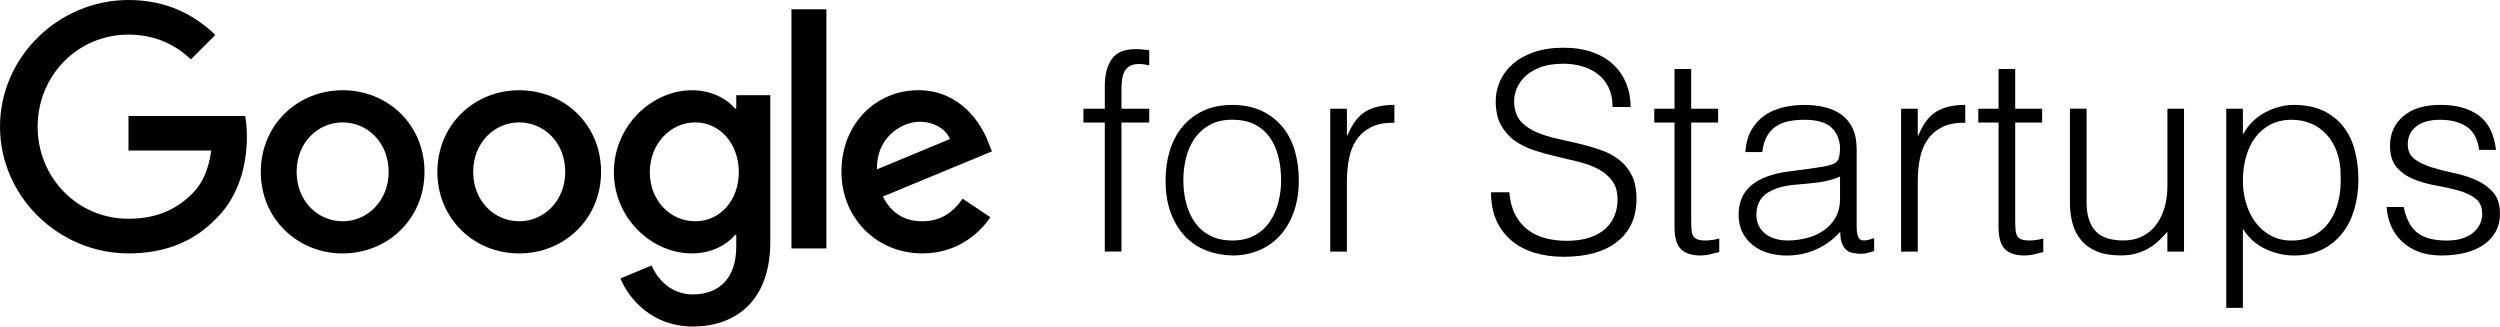
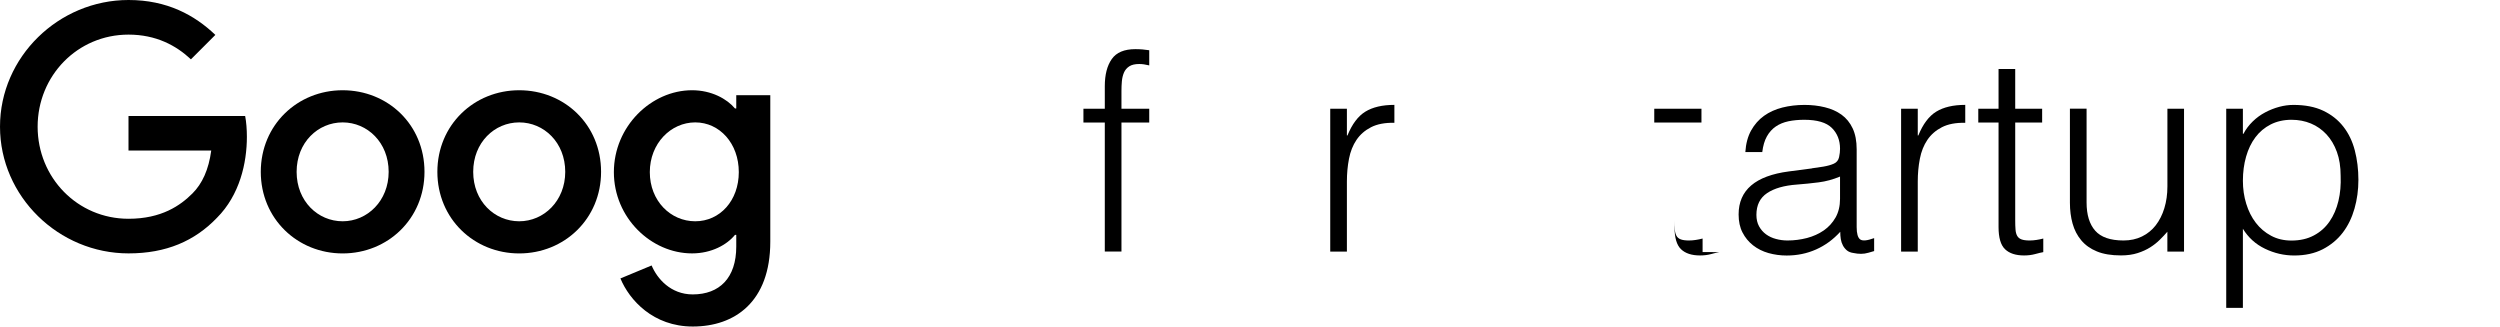
<svg xmlns="http://www.w3.org/2000/svg" id="Layer_2" data-name="Layer 2" viewBox="0 0 679.58 88.76">
  <g id="Layer_1-2" data-name="Layer 1">
    <g>
      <path d="M115.39,46.71c0,12.77-9.99,22.18-22.25,22.18s-22.25-9.41-22.25-22.18,9.99-22.18,22.25-22.18,22.25,9.32,22.25,22.18ZM105.65,46.71c0-7.98-5.79-13.44-12.51-13.44s-12.51,5.46-12.51,13.44,5.79,13.44,12.51,13.44,12.51-5.55,12.51-13.44Z" />
      <path d="M163.39,46.71c0,12.77-9.99,22.18-22.25,22.18s-22.25-9.41-22.25-22.18,9.99-22.18,22.25-22.18,22.25,9.32,22.25,22.18ZM153.65,46.71c0-7.98-5.79-13.44-12.51-13.44s-12.51,5.46-12.51,13.44,5.79,13.44,12.51,13.44,12.51-5.55,12.51-13.44Z" />
      <path d="M209.39,25.87v39.82c0,16.38-9.66,23.07-21.08,23.07-10.75,0-17.22-7.19-19.66-13.07l8.48-3.53c1.51,3.61,5.21,7.87,11.17,7.87,7.31,0,11.84-4.51,11.84-13v-3.19h-.34c-2.18,2.69-6.38,5.04-11.68,5.04-11.09,0-21.25-9.66-21.25-22.09s10.16-22.26,21.25-22.26c5.29,0,9.49,2.35,11.68,4.96h.34v-3.61h9.25ZM200.83,46.79c0-7.81-5.21-13.52-11.84-13.52s-12.35,5.71-12.35,13.52,5.63,13.36,12.35,13.36,11.84-5.63,11.84-13.36Z" />
-       <path d="M224.64,2.53v65h-9.5V2.53h9.5Z" />
-       <path d="M261.66,54.01l7.56,5.04c-2.44,3.61-8.32,9.83-18.48,9.83-12.6,0-22.01-9.74-22.01-22.18,0-13.19,9.49-22.18,20.92-22.18s17.14,9.16,18.98,14.11l1.01,2.52-29.65,12.28c2.27,4.45,5.8,6.72,10.75,6.72s8.4-2.44,10.92-6.14h0ZM238.39,46.03l19.82-8.23c-1.09-2.77-4.37-4.7-8.23-4.7-4.95,0-11.84,4.37-11.59,12.93Z" />
      <path d="M34.93,40.94v-9.41h31.71c.31,1.64.47,3.58.47,5.68,0,7.06-1.93,15.79-8.15,22.01-6.05,6.3-13.78,9.66-24.02,9.66-18.98,0-34.94-15.46-34.94-34.44S15.96,0,34.94,0c10.5,0,17.98,4.12,23.6,9.49l-6.64,6.64c-4.03-3.78-9.49-6.72-16.97-6.72-13.86,0-24.7,11.17-24.7,25.03s10.84,25.03,24.7,25.03c8.99,0,14.11-3.61,17.39-6.89,2.66-2.66,4.41-6.46,5.1-11.65h-22.49Z" />
    </g>
    <g>
      <path d="M294.51,33.31v-3.75h5.81v-6.15c0-3.1.63-5.55,1.89-7.35,1.26-1.8,3.4-2.7,6.42-2.7.7,0,1.36.03,1.96.08.6.05,1.21.12,1.81.22v4.12c-1.01-.25-1.91-.38-2.72-.38-1.16,0-2.06.21-2.72.64-.65.43-1.13.99-1.43,1.69-.3.7-.49,1.49-.57,2.36-.08.88-.11,1.76-.11,2.66v4.8h7.55v3.75h-7.55v35.08h-4.53v-35.08h-5.81Z" />
-       <path d="M334.96,69.44c-2.52-.05-4.87-.5-7.06-1.35-2.19-.85-4.1-2.12-5.74-3.82-1.64-1.7-2.93-3.82-3.89-6.37-.96-2.55-1.43-5.52-1.43-8.92,0-2.85.38-5.51,1.13-7.98.75-2.47,1.89-4.63,3.4-6.48,1.51-1.85,3.4-3.31,5.66-4.39,2.26-1.07,4.91-1.61,7.92-1.61s5.74.54,8,1.61c2.26,1.08,4.15,2.52,5.66,4.35s2.63,3.99,3.36,6.48c.73,2.5,1.09,5.17,1.09,8.02,0,3.1-.43,5.9-1.28,8.4-.86,2.5-2.08,4.65-3.66,6.45-1.59,1.8-3.5,3.19-5.74,4.16-2.24.97-4.72,1.46-7.43,1.46ZM348.24,48.97c0-2.3-.25-4.45-.76-6.45-.5-2-1.28-3.74-2.34-5.21-1.06-1.47-2.42-2.63-4.08-3.49-1.66-.85-3.7-1.27-6.11-1.27s-4.39.46-6.08,1.39c-1.69.93-3.06,2.15-4.11,3.67-1.06,1.53-1.84,3.27-2.34,5.25-.5,1.97-.75,4.01-.75,6.11,0,2.4.29,4.61.87,6.63.58,2.02,1.42,3.76,2.53,5.21,1.11,1.45,2.49,2.58,4.15,3.37,1.66.8,3.57,1.2,5.74,1.2,2.36,0,4.39-.46,6.08-1.39,1.69-.92,3.06-2.16,4.11-3.71,1.06-1.55,1.84-3.3,2.34-5.25s.76-3.97.76-6.07Z" />
      <path d="M366.13,68.39h-4.53V29.56h4.53v7.27h.15c1.26-3.1,2.88-5.26,4.87-6.48,1.99-1.22,4.62-1.84,7.89-1.84v4.87c-2.57-.05-4.68.35-6.34,1.2-1.66.85-2.98,2-3.96,3.45s-1.66,3.16-2.04,5.13c-.38,1.97-.57,4.04-.57,6.18v19.04Z" />
-       <path d="M410.28,52.27c.2,2.4.74,4.44,1.62,6.11.88,1.67,2.01,3.04,3.4,4.08,1.38,1.05,2.98,1.81,4.79,2.29,1.81.48,3.75.71,5.81.71,2.42,0,4.5-.3,6.26-.9,1.76-.6,3.2-1.41,4.3-2.44s1.92-2.21,2.45-3.56c.53-1.35.79-2.77.79-4.27,0-2.1-.48-3.8-1.43-5.1-.96-1.3-2.2-2.36-3.74-3.19-1.54-.82-3.3-1.49-5.28-1.99-1.99-.5-4.03-.99-6.11-1.46-2.09-.47-4.13-1.04-6.11-1.69-1.99-.65-3.75-1.52-5.28-2.62-1.54-1.1-2.78-2.51-3.74-4.24-.96-1.72-1.43-3.91-1.43-6.56,0-1.85.39-3.65,1.17-5.4.78-1.75,1.94-3.3,3.47-4.65,1.53-1.35,3.46-2.42,5.77-3.22,2.31-.8,4.98-1.2,8-1.2s5.75.42,8.04,1.27c2.29.85,4.19,2.01,5.7,3.49,1.51,1.47,2.64,3.19,3.4,5.13s1.13,4.02,1.13,6.22h-4.91c0-2.05-.37-3.82-1.09-5.32-.73-1.5-1.72-2.72-2.98-3.67-1.26-.95-2.69-1.65-4.3-2.1-1.61-.45-3.27-.67-4.98-.67-2.62,0-4.82.36-6.6,1.09-1.79.72-3.21,1.66-4.26,2.81s-1.79,2.42-2.19,3.82c-.4,1.4-.48,2.8-.23,4.2.3,1.75,1.01,3.15,2.11,4.2,1.11,1.05,2.46,1.91,4.08,2.59,1.61.67,3.38,1.23,5.32,1.65,1.94.43,3.91.88,5.92,1.35,2.01.48,3.96,1.04,5.85,1.69,1.89.65,3.56,1.52,5.02,2.62,1.46,1.1,2.63,2.51,3.51,4.24.88,1.72,1.32,3.89,1.32,6.48,0,5-1.74,8.87-5.21,11.62-3.47,2.75-8.35,4.12-14.64,4.12-2.82,0-5.43-.36-7.85-1.09-2.42-.72-4.5-1.82-6.26-3.3-1.76-1.47-3.13-3.3-4.11-5.47-.98-2.17-1.47-4.73-1.47-7.68h4.98Z" />
-       <path d="M467.34,68.54c-.55.1-1.28.27-2.19.52-.91.25-1.91.38-3.02.38-2.26,0-3.99-.56-5.17-1.69-1.18-1.12-1.77-3.14-1.77-6.04v-28.41h-5.51v-3.75h5.51v-10.79h4.53v10.79h7.32v3.75h-7.32v26.61c0,.95.02,1.77.08,2.47.05.7.2,1.27.45,1.72.25.45.64.78,1.17.97.53.2,1.27.3,2.23.3.6,0,1.22-.05,1.85-.15.63-.1,1.25-.22,1.85-.38v3.67Z" />
+       <path d="M467.34,68.54c-.55.1-1.28.27-2.19.52-.91.25-1.91.38-3.02.38-2.26,0-3.99-.56-5.17-1.69-1.18-1.12-1.77-3.14-1.77-6.04v-28.41h-5.51v-3.75h5.51v-10.79v10.79h7.32v3.75h-7.32v26.61c0,.95.02,1.77.08,2.47.05.7.2,1.27.45,1.72.25.45.64.78,1.17.97.53.2,1.27.3,2.23.3.6,0,1.22-.05,1.85-.15.63-.1,1.25-.22,1.85-.38v3.67Z" />
      <path d="M492.55,45.75c.85-.1,1.87-.25,3.06-.45,1.18-.2,2.15-.47,2.91-.82s1.22-.94,1.4-1.76c.18-.82.26-1.59.26-2.29,0-2.3-.74-4.18-2.23-5.66-1.49-1.47-3.99-2.21-7.51-2.21-1.56,0-2.99.14-4.3.41-1.31.28-2.45.75-3.43,1.42s-1.79,1.57-2.42,2.7c-.63,1.12-1.04,2.54-1.25,4.24h-4.6c.15-2.3.68-4.26,1.58-5.88.91-1.62,2.08-2.95,3.51-3.97,1.43-1.02,3.09-1.77,4.98-2.25,1.89-.47,3.89-.71,6-.71,1.96,0,3.81.21,5.55.64,1.74.42,3.25,1.1,4.53,2.02,1.28.93,2.29,2.16,3.02,3.71.73,1.55,1.09,3.45,1.09,5.7v21.14c0,1.75.31,2.86.94,3.34.63.48,1.9.36,3.81-.34v3.52c-.35.1-.87.25-1.55.45-.68.2-1.35.3-2,.3-.71,0-1.38-.08-2.04-.22-.75-.1-1.36-.34-1.81-.71-.45-.38-.82-.83-1.09-1.35-.28-.52-.47-1.1-.57-1.72-.1-.62-.15-1.29-.15-1.99-1.91,2.1-4.1,3.7-6.57,4.8-2.47,1.1-5.13,1.65-8,1.65-1.71,0-3.36-.23-4.94-.67-1.58-.45-2.98-1.15-4.19-2.1s-2.16-2.11-2.87-3.49c-.71-1.37-1.06-3.01-1.06-4.91,0-6.6,4.55-10.5,13.66-11.69l6.26-.82ZM500.17,48c-1.91.8-3.85,1.32-5.81,1.57-1.96.25-3.92.45-5.89.6-3.47.25-6.18,1.02-8.11,2.32-1.94,1.3-2.91,3.27-2.91,5.92,0,1.2.24,2.24.72,3.11.48.87,1.11,1.6,1.89,2.17.78.57,1.68,1,2.72,1.27,1.03.28,2.08.41,3.13.41,1.81,0,3.57-.23,5.28-.67,1.71-.45,3.23-1.14,4.57-2.06,1.33-.92,2.4-2.1,3.21-3.52.8-1.42,1.21-3.11,1.21-5.06v-6.07Z" />
      <path d="M521.31,68.39h-4.53V29.56h4.53v7.27h.15c1.26-3.1,2.88-5.26,4.87-6.48,1.99-1.22,4.62-1.84,7.89-1.84v4.87c-2.57-.05-4.68.35-6.34,1.2-1.66.85-2.98,2-3.96,3.45s-1.66,3.16-2.04,5.13c-.38,1.97-.57,4.04-.57,6.18v19.04Z" />
      <path d="M555.42,68.54c-.55.1-1.28.27-2.19.52-.91.25-1.91.38-3.02.38-2.26,0-3.99-.56-5.17-1.69-1.18-1.12-1.77-3.14-1.77-6.04v-28.41h-5.51v-3.75h5.51v-10.79h4.53v10.79h7.32v3.75h-7.32v26.61c0,.95.02,1.77.08,2.47.05.7.2,1.27.45,1.72.25.45.64.78,1.17.97.53.2,1.27.3,2.23.3.6,0,1.22-.05,1.85-.15.63-.1,1.25-.22,1.85-.38v3.67Z" />
      <path d="M589.16,29.56h4.53v38.83h-4.53v-5.4c-.6.7-1.28,1.42-2.04,2.17-.75.75-1.62,1.44-2.6,2.06-.98.63-2.13,1.15-3.43,1.57s-2.82.64-4.53.64c-2.62,0-4.81-.36-6.57-1.09-1.76-.72-3.18-1.74-4.26-3.04-1.08-1.3-1.86-2.81-2.34-4.54-.48-1.72-.72-3.61-.72-5.66v-25.56h4.53v25.49c0,3.35.78,5.91,2.34,7.68,1.56,1.77,4.12,2.66,7.7,2.66,1.86,0,3.53-.36,5.02-1.09,1.48-.72,2.73-1.74,3.74-3.04,1.01-1.3,1.79-2.85,2.34-4.65.55-1.8.83-3.77.83-5.92v-21.14Z" />
      <path d="M609.69,83.68h-4.53V29.56h4.53v6.82h.15c.65-1.25,1.5-2.37,2.53-3.37,1.03-1,2.16-1.82,3.4-2.47,1.23-.65,2.5-1.15,3.81-1.5,1.31-.35,2.59-.52,3.85-.52,3.17,0,5.86.52,8.08,1.57s4.04,2.49,5.47,4.31c1.43,1.82,2.48,3.99,3.13,6.48.65,2.5.98,5.17.98,8.02,0,2.7-.35,5.3-1.06,7.8-.71,2.5-1.77,4.68-3.21,6.56-1.43,1.87-3.25,3.37-5.43,4.5-2.19,1.12-4.77,1.69-7.74,1.69-2.77,0-5.42-.61-7.96-1.84-2.54-1.22-4.54-3.04-6-5.43v21.51ZM609.69,49.13c0,2.2.3,4.29.91,6.26.6,1.97,1.47,3.7,2.6,5.17,1.13,1.47,2.51,2.65,4.15,3.52,1.63.88,3.48,1.31,5.55,1.31,2.31,0,4.34-.46,6.08-1.39,1.74-.92,3.16-2.19,4.26-3.79,1.11-1.6,1.91-3.46,2.42-5.58s.7-4.41.6-6.86c0-2.45-.34-4.61-1.02-6.48-.68-1.87-1.62-3.46-2.83-4.76-1.21-1.3-2.62-2.29-4.23-2.96-1.61-.67-3.37-1.01-5.28-1.01-2.11,0-4,.43-5.66,1.27-1.66.85-3.04,2.01-4.15,3.49-1.11,1.47-1.95,3.22-2.53,5.25-.58,2.02-.87,4.21-.87,6.56Z" />
-       <path d="M653.39,56.25c.7,3.35,1.97,5.71,3.81,7.08,1.84,1.38,4.46,2.06,7.89,2.06,1.66,0,3.09-.2,4.3-.6,1.21-.4,2.2-.94,2.98-1.61.78-.67,1.37-1.44,1.77-2.29.4-.85.6-1.75.6-2.7,0-1.9-.62-3.31-1.85-4.24-1.23-.92-2.78-1.65-4.64-2.17-1.86-.52-3.88-.97-6.04-1.35-2.16-.38-4.18-.94-6.04-1.69-1.86-.75-3.41-1.82-4.64-3.22-1.23-1.4-1.85-3.37-1.85-5.92,0-3.25,1.19-5.91,3.58-7.98,2.39-2.07,5.77-3.11,10.15-3.11s7.66.94,10.3,2.81,4.24,5.01,4.79,9.41h-4.6c-.4-3-1.55-5.11-3.43-6.33s-4.26-1.84-7.13-1.84-5.06.61-6.57,1.84c-1.51,1.22-2.26,2.84-2.26,4.83,0,1.75.62,3.09,1.85,4.01,1.23.93,2.78,1.67,4.64,2.25,1.86.58,3.87,1.09,6.04,1.54,2.16.45,4.18,1.09,6.04,1.91,1.86.82,3.41,1.94,4.64,3.34,1.23,1.4,1.85,3.35,1.85,5.85,0,1.85-.4,3.49-1.21,4.91-.8,1.42-1.91,2.61-3.32,3.56-1.41.95-3.08,1.66-5.02,2.14-1.94.47-4.06.71-6.38.71s-4.37-.34-6.15-1.01c-1.79-.67-3.31-1.61-4.57-2.81-1.26-1.2-2.24-2.6-2.94-4.2-.71-1.6-1.11-3.32-1.21-5.17h4.6Z" />
    </g>
  </g>
</svg>